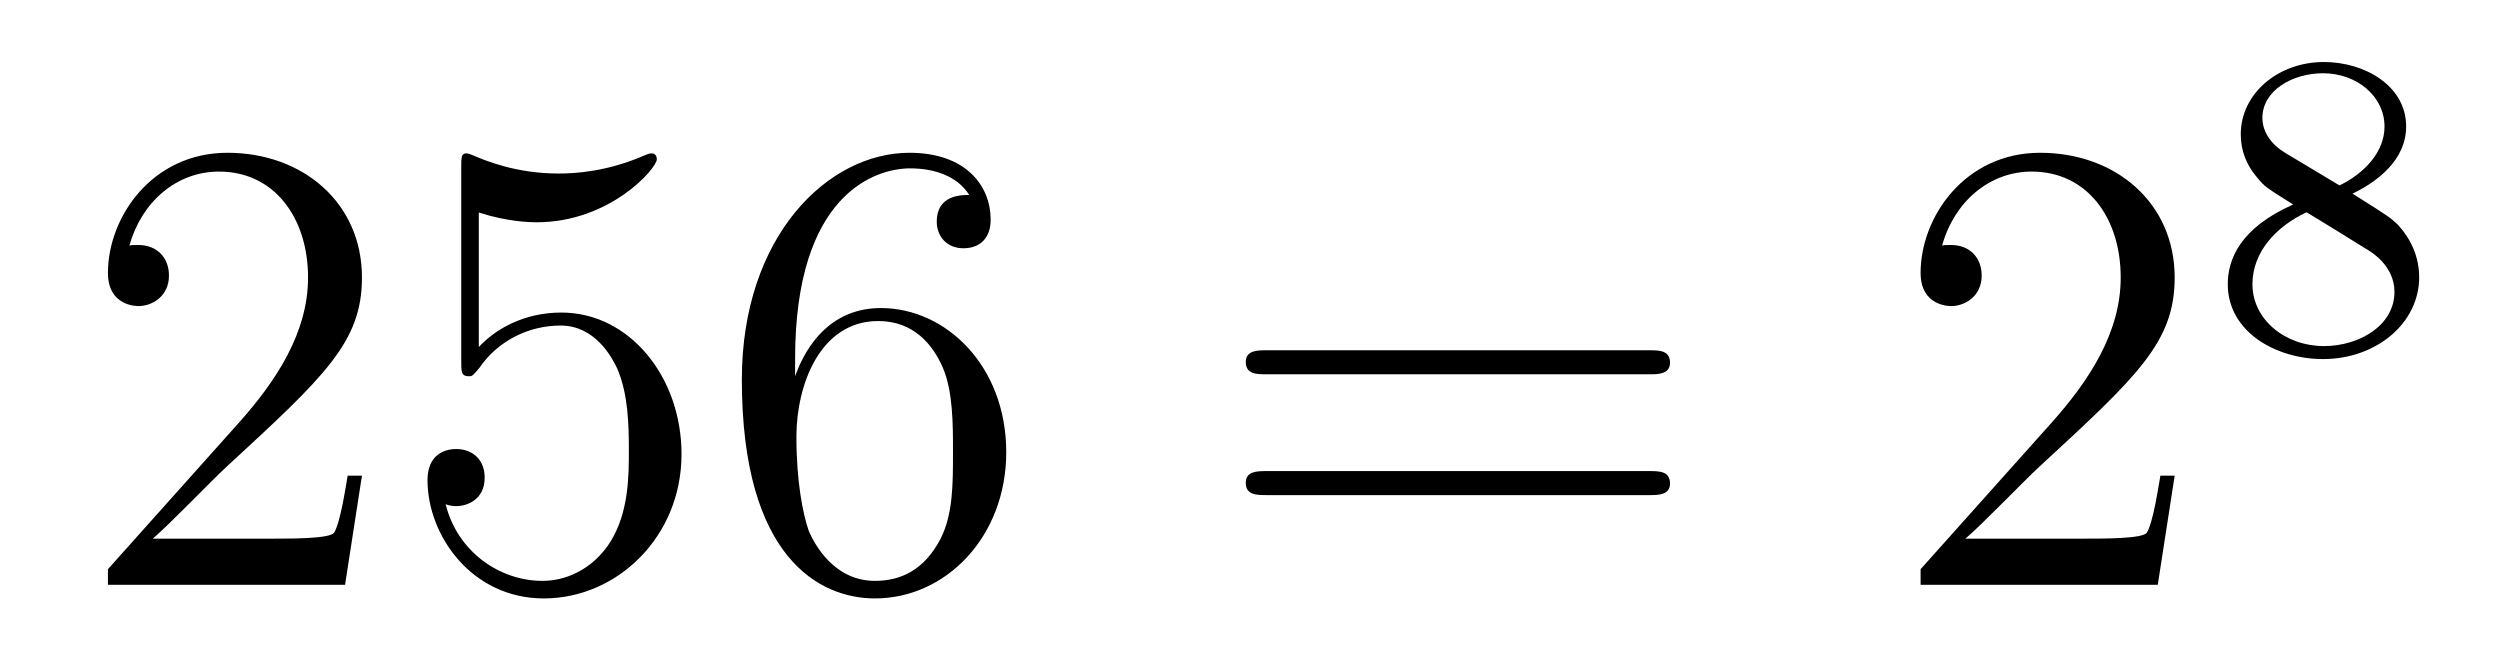
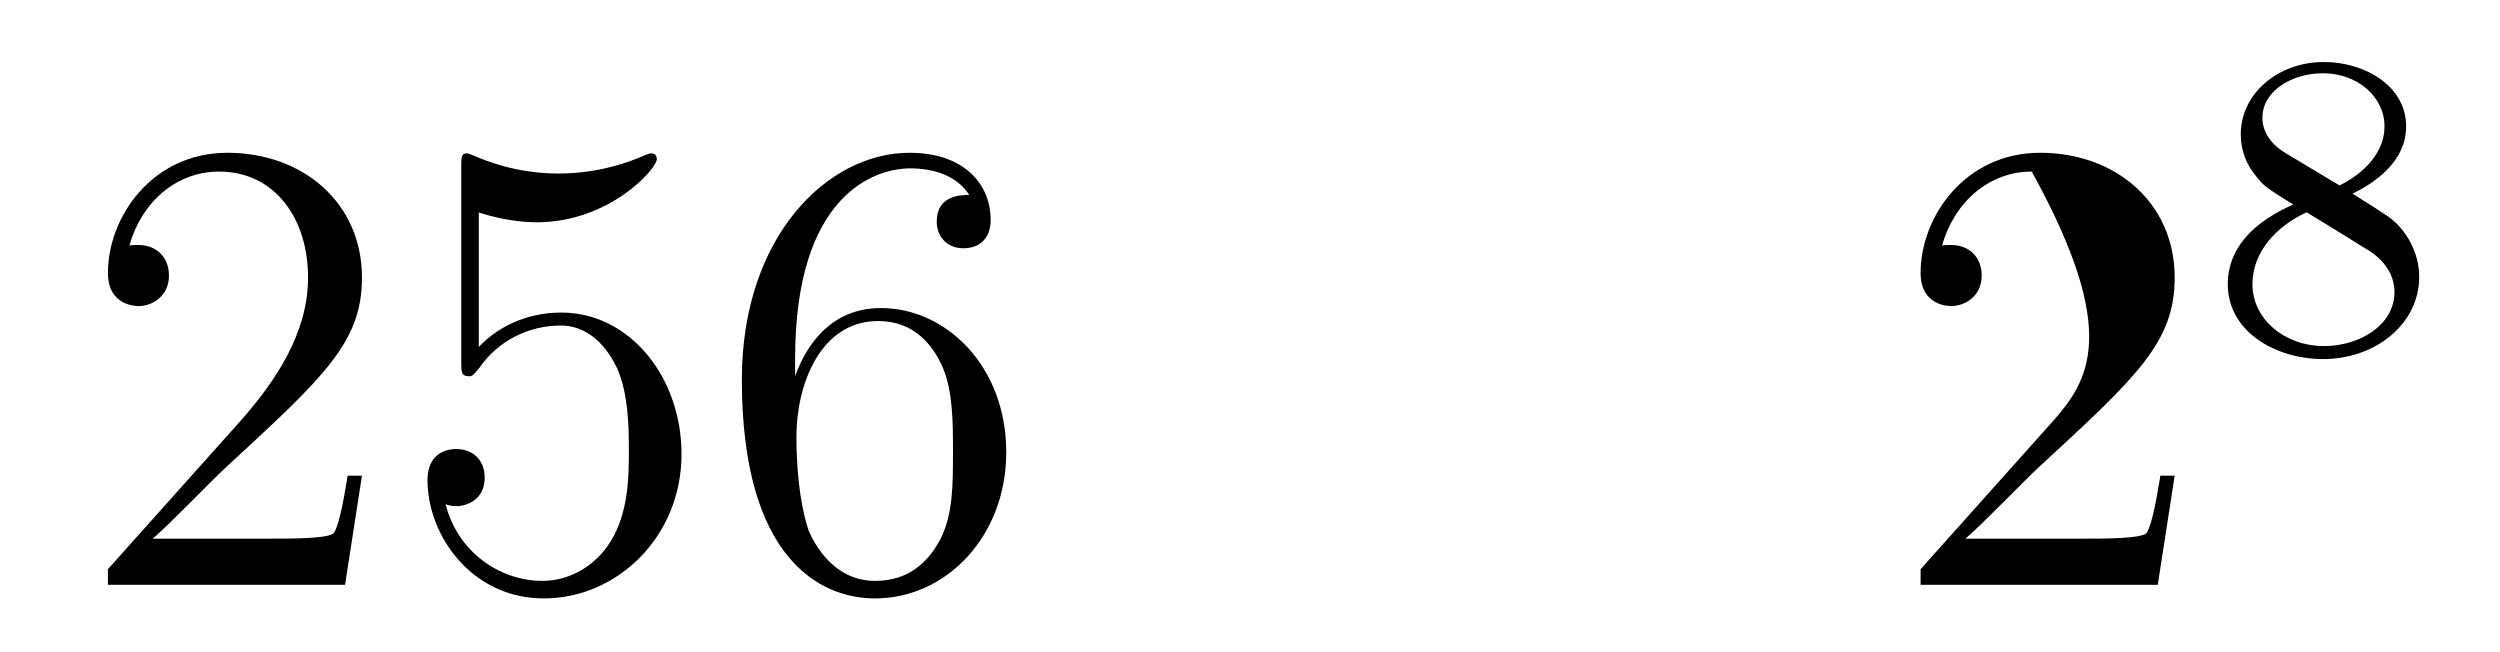
<svg xmlns="http://www.w3.org/2000/svg" height="12pt" version="1.1" viewBox="0 -12 46 12" width="46pt">
  <g id="page1">
    <g transform="matrix(1 0 0 1 -127 653)">
      <path d="M133.66 -656.248H133.397C133.361 -656.045 133.265 -655.387 133.146 -655.196C133.062 -655.089 132.381 -655.089 132.022 -655.089H129.811C130.133 -655.364 130.863 -656.129 131.173 -656.416C132.99 -658.089 133.66 -658.711 133.66 -659.894C133.66 -661.269 132.572 -662.189 131.185 -662.189C129.799 -662.189 128.986 -661.006 128.986 -659.978C128.986 -659.368 129.512 -659.368 129.548 -659.368C129.799 -659.368 130.109 -659.547 130.109 -659.93C130.109 -660.265 129.882 -660.492 129.548 -660.492C129.44 -660.492 129.416 -660.492 129.38 -660.48C129.608 -661.293 130.253 -661.843 131.03 -661.843C132.046 -661.843 132.668 -660.994 132.668 -659.894C132.668 -658.878 132.082 -657.993 131.401 -657.228L128.986 -654.527V-654.24H133.349L133.66 -656.248ZM135.81 -661.09C136.324 -660.922 136.742 -660.91 136.874 -660.91C138.225 -660.91 139.086 -661.902 139.086 -662.07C139.086 -662.118 139.062 -662.178 138.99 -662.178C138.966 -662.178 138.942 -662.178 138.834 -662.13C138.165 -661.843 137.591 -661.807 137.281 -661.807C136.491 -661.807 135.93 -662.046 135.702 -662.142C135.619 -662.178 135.595 -662.178 135.583 -662.178C135.487 -662.178 135.487 -662.106 135.487 -661.914V-658.364C135.487 -658.149 135.487 -658.077 135.631 -658.077C135.691 -658.077 135.702 -658.089 135.822 -658.233C136.157 -658.723 136.719 -659.01 137.316 -659.01C137.95 -659.01 138.261 -658.424 138.356 -658.221C138.56 -657.754 138.571 -657.169 138.571 -656.714C138.571 -656.26 138.571 -655.579 138.237 -655.041C137.974 -654.611 137.507 -654.312 136.981 -654.312C136.192 -654.312 135.416 -654.85 135.2 -655.722C135.26 -655.698 135.332 -655.687 135.392 -655.687C135.595 -655.687 135.918 -655.806 135.918 -656.212C135.918 -656.547 135.691 -656.738 135.392 -656.738C135.177 -656.738 134.866 -656.631 134.866 -656.165C134.866 -655.148 135.679 -653.989 137.006 -653.989C138.356 -653.989 139.54 -655.125 139.54 -656.643C139.54 -658.065 138.583 -659.249 137.328 -659.249C136.647 -659.249 136.121 -658.95 135.81 -658.615V-661.09ZM141.63 -658.4C141.63 -661.424 143.1 -661.902 143.746 -661.902C144.176 -661.902 144.607 -661.771 144.834 -661.413C144.69 -661.413 144.236 -661.413 144.236 -660.922C144.236 -660.659 144.415 -660.432 144.726 -660.432C145.025 -660.432 145.228 -660.612 145.228 -660.958C145.228 -661.58 144.774 -662.189 143.734 -662.189C142.228 -662.189 140.65 -660.648 140.65 -658.017C140.65 -654.73 142.085 -653.989 143.1 -653.989C144.404 -653.989 145.515 -655.125 145.515 -656.679C145.515 -658.268 144.404 -659.332 143.208 -659.332C142.144 -659.332 141.75 -658.412 141.63 -658.077V-658.4ZM143.1 -654.312C142.347 -654.312 141.989 -654.981 141.881 -655.232C141.774 -655.543 141.654 -656.129 141.654 -656.966C141.654 -657.91 142.085 -659.093 143.16 -659.093C143.818 -659.093 144.165 -658.651 144.344 -658.245C144.535 -657.802 144.535 -657.205 144.535 -656.691C144.535 -656.081 144.535 -655.543 144.308 -655.089C144.009 -654.515 143.579 -654.312 143.1 -654.312Z" fill-rule="evenodd" />
-       <path d="M157.346 -658.113C157.513 -658.113 157.728 -658.113 157.728 -658.328C157.728 -658.555 157.525 -658.555 157.346 -658.555H150.305C150.137 -658.555 149.922 -658.555 149.922 -658.34C149.922 -658.113 150.126 -658.113 150.305 -658.113H157.346ZM157.346 -655.89C157.513 -655.89 157.728 -655.89 157.728 -656.105C157.728 -656.332 157.525 -656.332 157.346 -656.332H150.305C150.137 -656.332 149.922 -656.332 149.922 -656.117C149.922 -655.89 150.126 -655.89 150.305 -655.89H157.346Z" fill-rule="evenodd" />
-       <path d="M167.014 -656.248H166.751C166.715 -656.045 166.619 -655.387 166.5 -655.196C166.416 -655.089 165.735 -655.089 165.376 -655.089H163.164C163.487 -655.364 164.216 -656.129 164.527 -656.416C166.344 -658.089 167.014 -658.711 167.014 -659.894C167.014 -661.269 165.926 -662.189 164.539 -662.189S162.339 -661.006 162.339 -659.978C162.339 -659.368 162.866 -659.368 162.901 -659.368C163.153 -659.368 163.463 -659.547 163.463 -659.93C163.463 -660.265 163.236 -660.492 162.901 -660.492C162.794 -660.492 162.77 -660.492 162.734 -660.48C162.961 -661.293 163.607 -661.843 164.384 -661.843C165.4 -661.843 166.021 -660.994 166.021 -659.894C166.021 -658.878 165.436 -657.993 164.754 -657.228L162.339 -654.527V-654.24H166.703L167.014 -656.248Z" fill-rule="evenodd" />
+       <path d="M167.014 -656.248H166.751C166.715 -656.045 166.619 -655.387 166.5 -655.196C166.416 -655.089 165.735 -655.089 165.376 -655.089H163.164C163.487 -655.364 164.216 -656.129 164.527 -656.416C166.344 -658.089 167.014 -658.711 167.014 -659.894C167.014 -661.269 165.926 -662.189 164.539 -662.189S162.339 -661.006 162.339 -659.978C162.339 -659.368 162.866 -659.368 162.901 -659.368C163.153 -659.368 163.463 -659.547 163.463 -659.93C163.463 -660.265 163.236 -660.492 162.901 -660.492C162.794 -660.492 162.77 -660.492 162.734 -660.48C162.961 -661.293 163.607 -661.843 164.384 -661.843C166.021 -658.878 165.436 -657.993 164.754 -657.228L162.339 -654.527V-654.24H166.703L167.014 -656.248Z" fill-rule="evenodd" />
      <path d="M170.286 -661.437C170.732 -661.652 171.273 -662.05 171.273 -662.672C171.273 -663.429 170.501 -663.859 169.76 -663.859C168.915 -663.859 168.23 -663.277 168.23 -662.528C168.23 -662.233 168.333 -661.962 168.533 -661.732C168.668 -661.564 168.7 -661.548 169.194 -661.237C168.206 -660.799 167.991 -660.217 167.991 -659.771C167.991 -658.895 168.875 -658.393 169.744 -658.393C170.724 -658.393 171.513 -659.054 171.513 -659.899C171.513 -660.401 171.242 -660.735 171.114 -660.871C170.979 -660.998 170.971 -661.006 170.286 -661.437ZM169.05 -662.186C168.819 -662.321 168.628 -662.552 168.628 -662.831C168.628 -663.333 169.178 -663.652 169.744 -663.652C170.365 -663.652 170.875 -663.229 170.875 -662.672C170.875 -662.209 170.517 -661.819 170.047 -661.588L169.05 -662.186ZM169.441 -661.094C169.473 -661.078 170.381 -660.52 170.517 -660.432C170.644 -660.361 171.058 -660.106 171.058 -659.628C171.058 -659.014 170.413 -658.632 169.76 -658.632C169.05 -658.632 168.445 -659.118 168.445 -659.771C168.445 -660.369 168.891 -660.839 169.441 -661.094Z" fill-rule="evenodd" />
    </g>
  </g>
</svg>